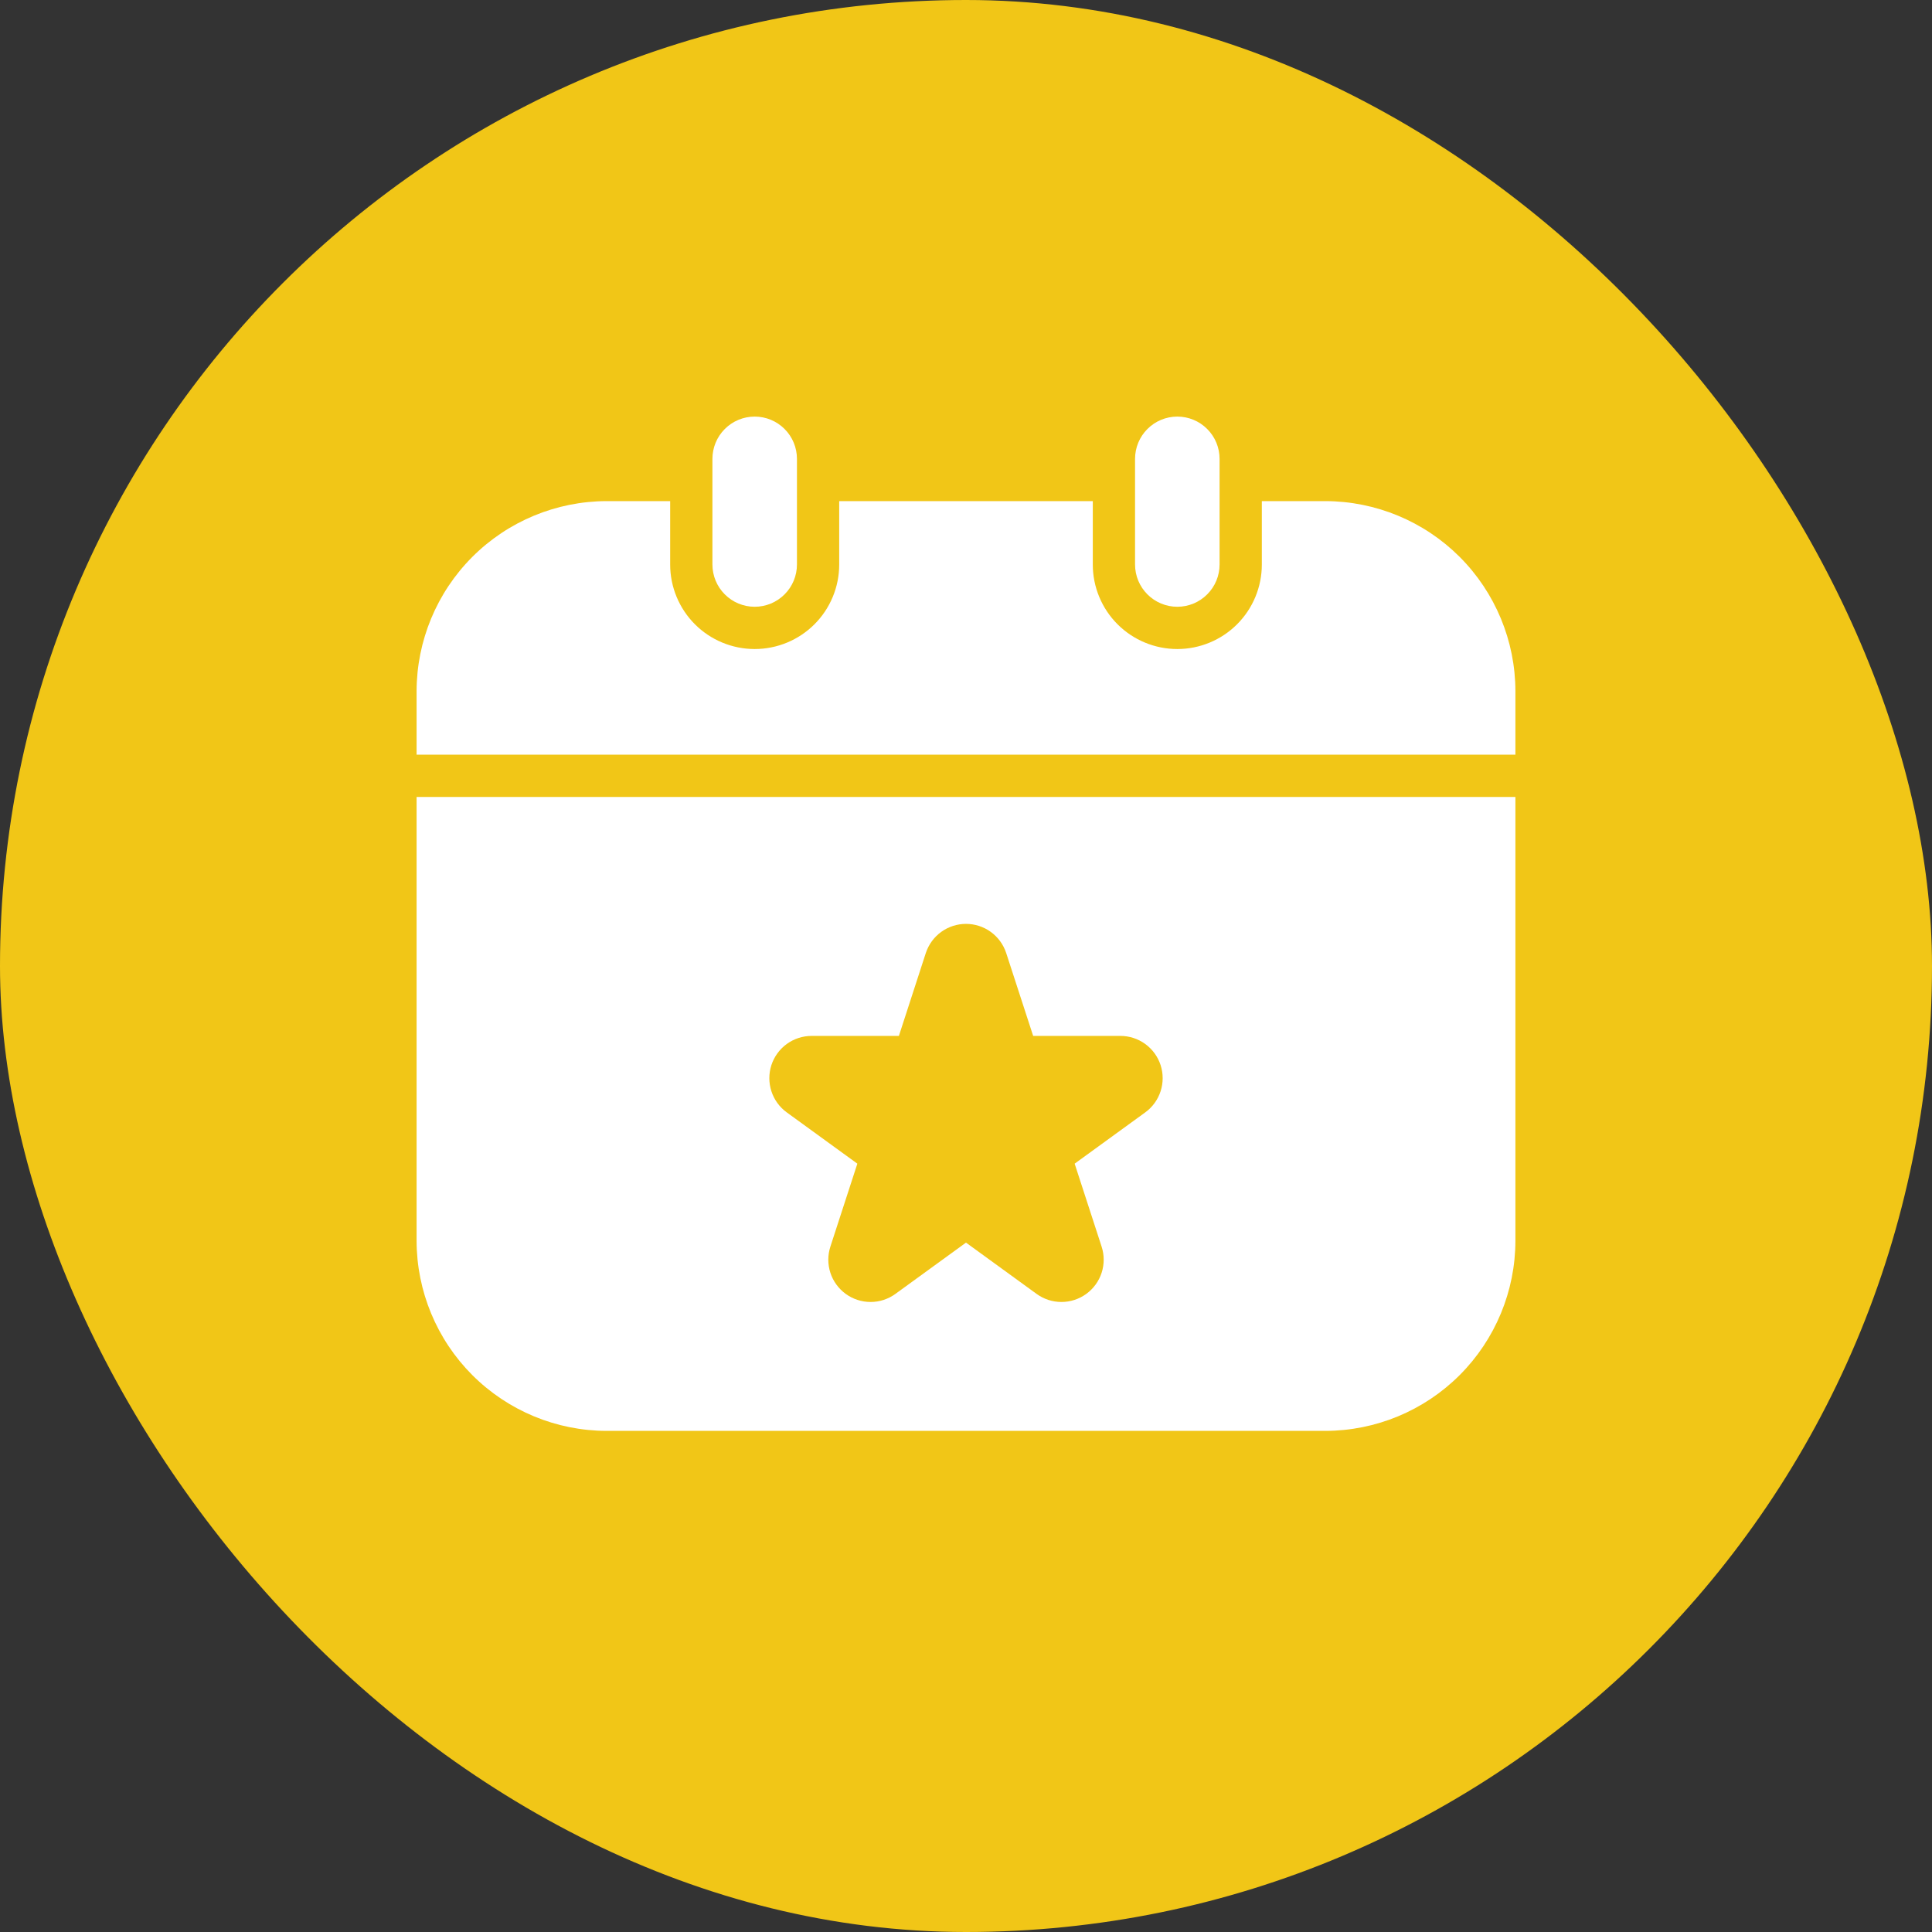
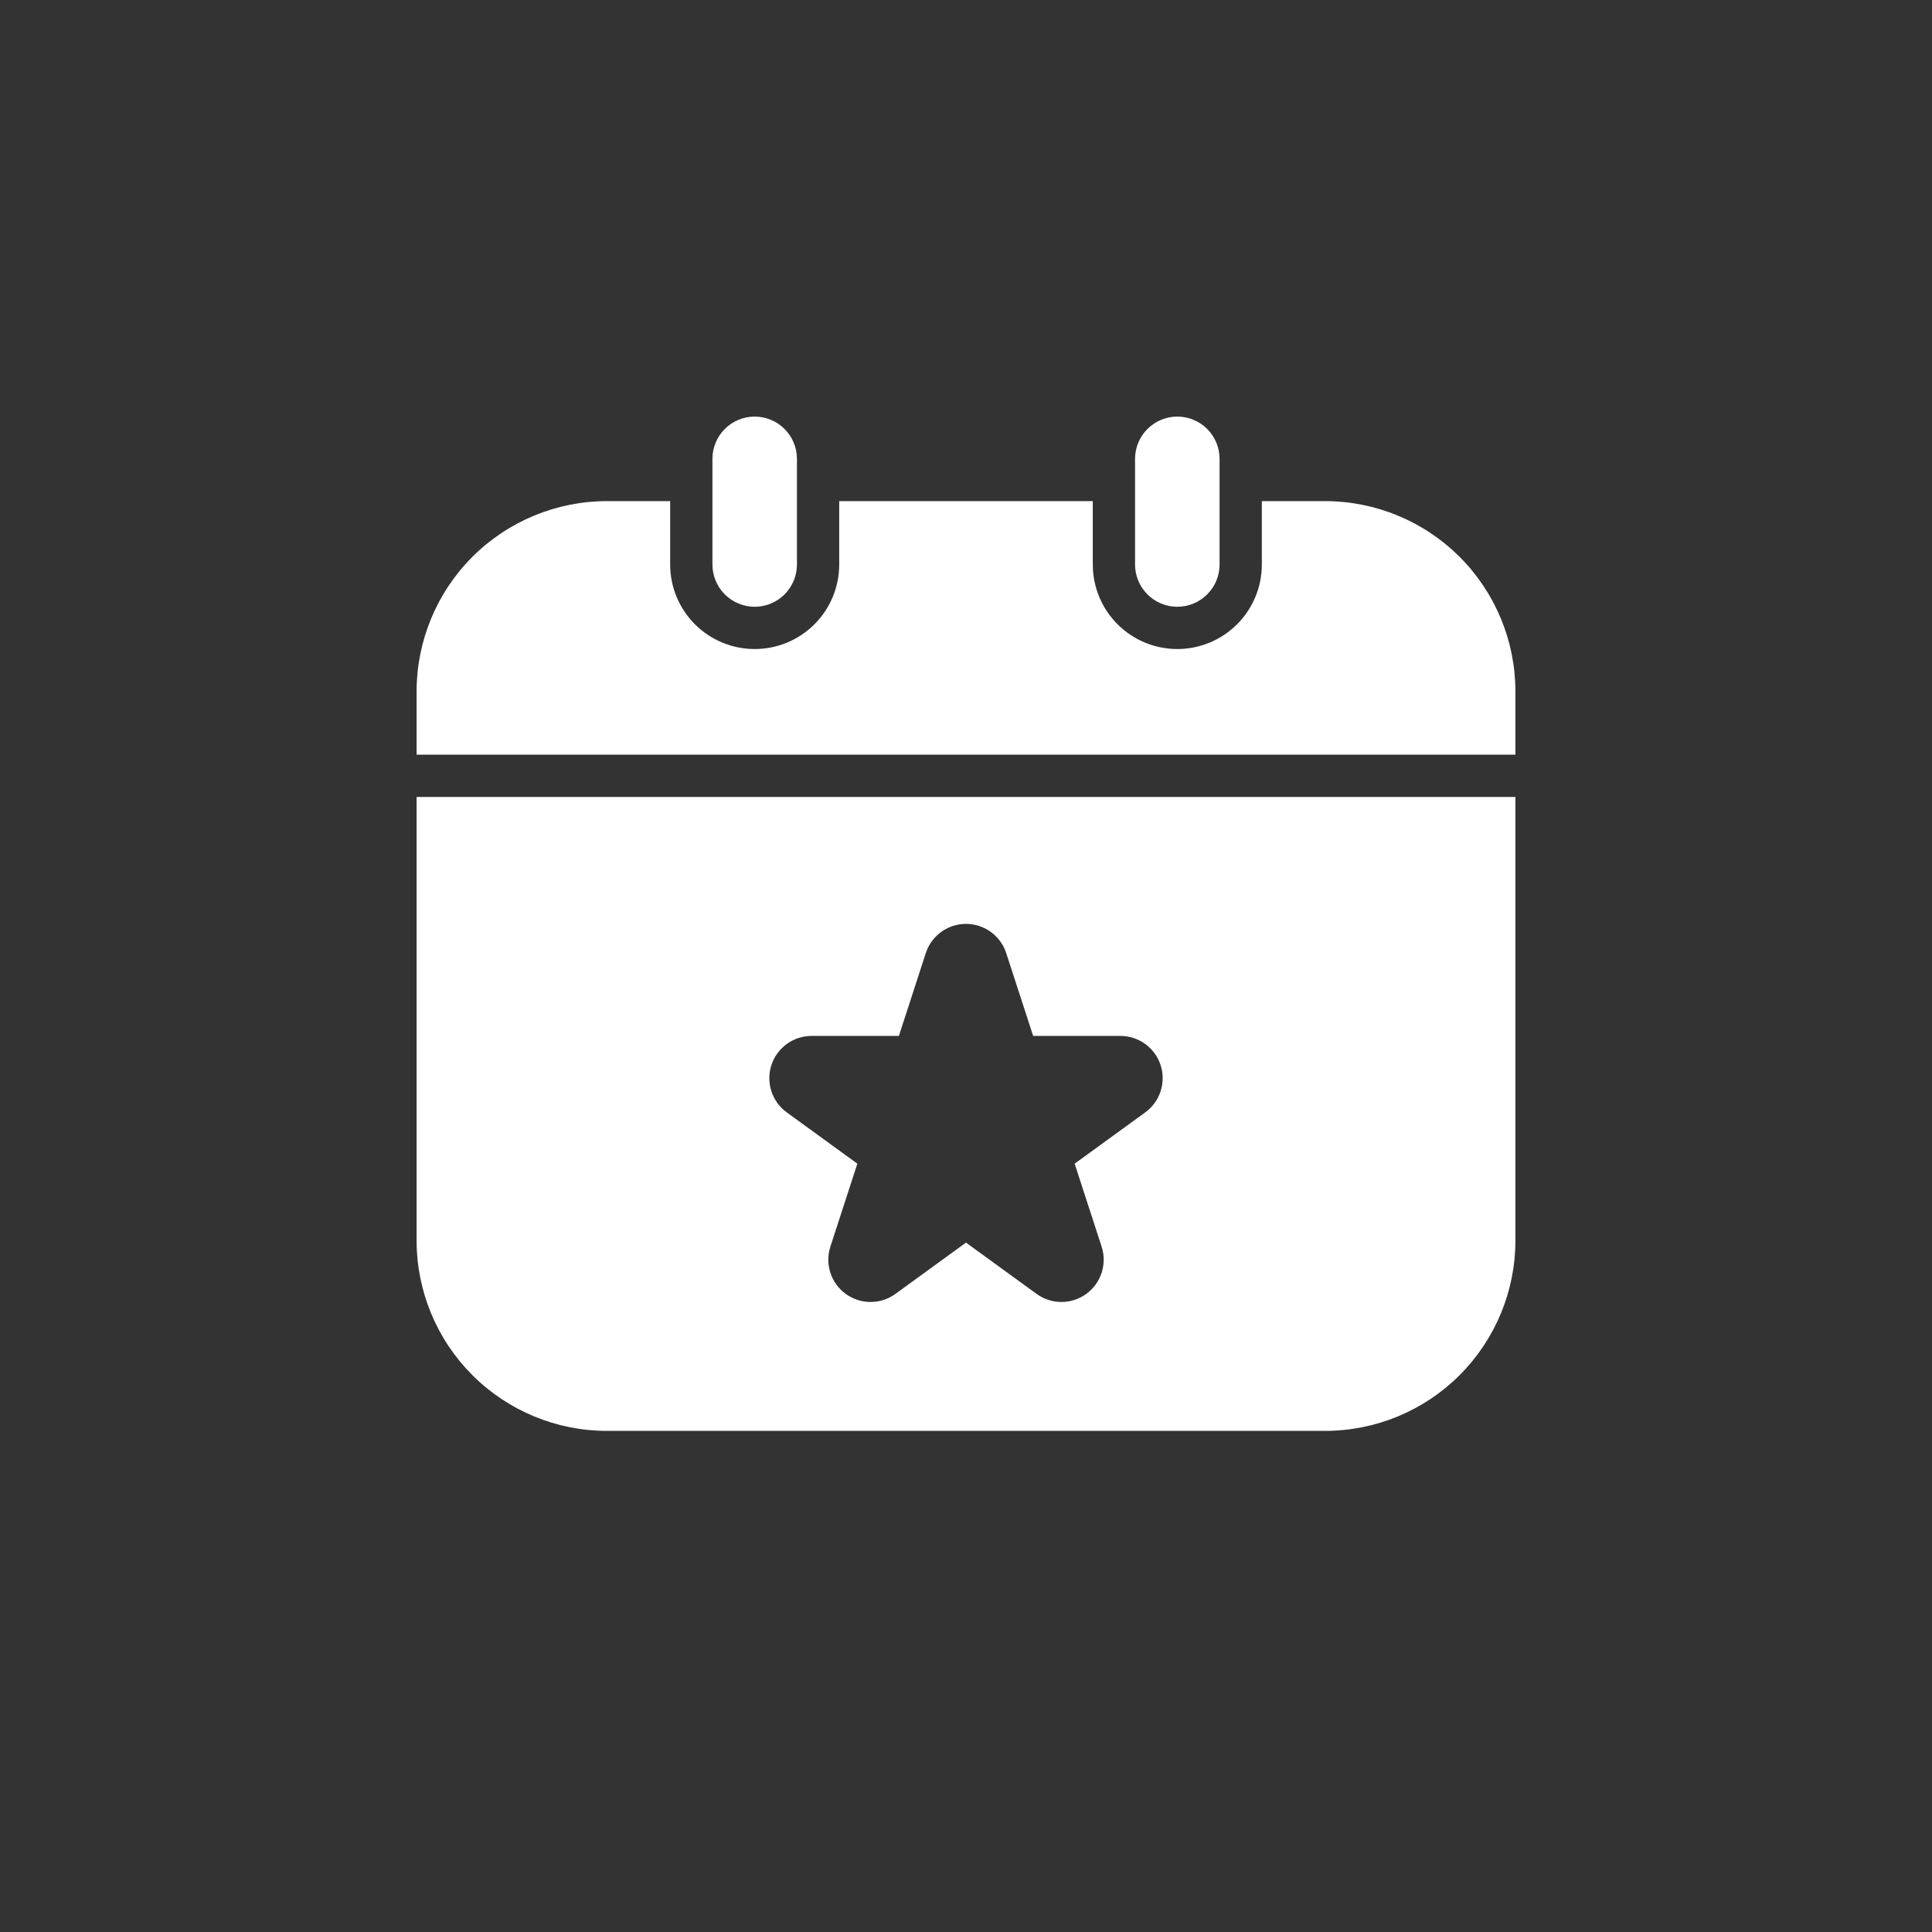
<svg xmlns="http://www.w3.org/2000/svg" width="80" height="80" viewBox="0 0 80 80" fill="none">
  <rect x="0" y="0" width="80" height="80" fill="#333333" stroke="none" />
-   <rect width="80" height="80" rx="40" fill="#F1C617" />
  <path d="M17.25 31.25V28.625C17.253 26.537 18.083 24.536 19.559 23.059C21.036 21.583 23.037 20.753 25.125 20.75H27.75V23.375C27.75 24.303 28.119 25.194 28.775 25.85C29.431 26.506 30.322 26.875 31.25 26.875C32.178 26.875 33.069 26.506 33.725 25.85C34.381 25.194 34.75 24.303 34.75 23.375V20.75H45.25V23.375C45.25 24.303 45.619 25.194 46.275 25.85C46.931 26.506 47.822 26.875 48.75 26.875C49.678 26.875 50.569 26.506 51.225 25.85C51.881 25.194 52.25 24.303 52.25 23.375V20.75H54.875C56.963 20.753 58.964 21.583 60.441 23.059C61.917 24.536 62.748 26.537 62.75 28.625V31.25H17.25ZM29.5 23.375C29.5 23.839 29.684 24.284 30.013 24.612C30.341 24.941 30.786 25.125 31.25 25.125C31.714 25.125 32.159 24.941 32.487 24.612C32.816 24.284 33 23.839 33 23.375V19C33 18.536 32.816 18.091 32.487 17.763C32.159 17.434 31.714 17.25 31.25 17.25C30.786 17.25 30.341 17.434 30.013 17.763C29.684 18.091 29.5 18.536 29.5 19V23.375ZM47 19V23.375C47 23.839 47.184 24.284 47.513 24.612C47.841 24.941 48.286 25.125 48.75 25.125C49.214 25.125 49.659 24.941 49.987 24.612C50.316 24.284 50.5 23.839 50.5 23.375V19C50.5 18.536 50.316 18.091 49.987 17.763C49.659 17.434 49.214 17.25 48.75 17.25C48.286 17.25 47.841 17.434 47.513 17.763C47.184 18.091 47 18.536 47 19ZM62.75 33V51.375C62.748 53.463 61.917 55.464 60.441 56.941C58.964 58.417 56.963 59.248 54.875 59.25H25.125C23.037 59.248 21.036 58.417 19.559 56.941C18.083 55.464 17.253 53.463 17.25 51.375V33H62.75ZM46.394 42.895H42.781L41.663 39.459C41.547 39.109 41.325 38.804 41.026 38.588C40.728 38.372 40.368 38.256 40 38.256C39.632 38.256 39.272 38.372 38.974 38.588C38.675 38.804 38.453 39.109 38.337 39.459L37.221 42.895H33.606C33.237 42.895 32.877 43.012 32.578 43.229C32.279 43.447 32.056 43.753 31.942 44.104C31.828 44.456 31.828 44.834 31.942 45.186C32.056 45.538 32.278 45.844 32.577 46.061L35.501 48.185L34.384 51.621C34.27 51.972 34.27 52.351 34.384 52.703C34.498 53.054 34.721 53.36 35.02 53.578C35.319 53.795 35.679 53.912 36.049 53.912C36.418 53.912 36.779 53.795 37.078 53.577L40 51.454L42.922 53.577C43.221 53.795 43.582 53.912 43.951 53.912C44.321 53.912 44.681 53.795 44.98 53.578C45.279 53.36 45.502 53.054 45.616 52.703C45.73 52.351 45.73 51.972 45.616 51.621L44.499 48.185L47.423 46.061C47.722 45.844 47.944 45.538 48.058 45.186C48.172 44.834 48.172 44.456 48.058 44.104C47.944 43.753 47.721 43.447 47.422 43.229C47.123 43.012 46.763 42.895 46.394 42.895Z" fill="white" />
</svg>